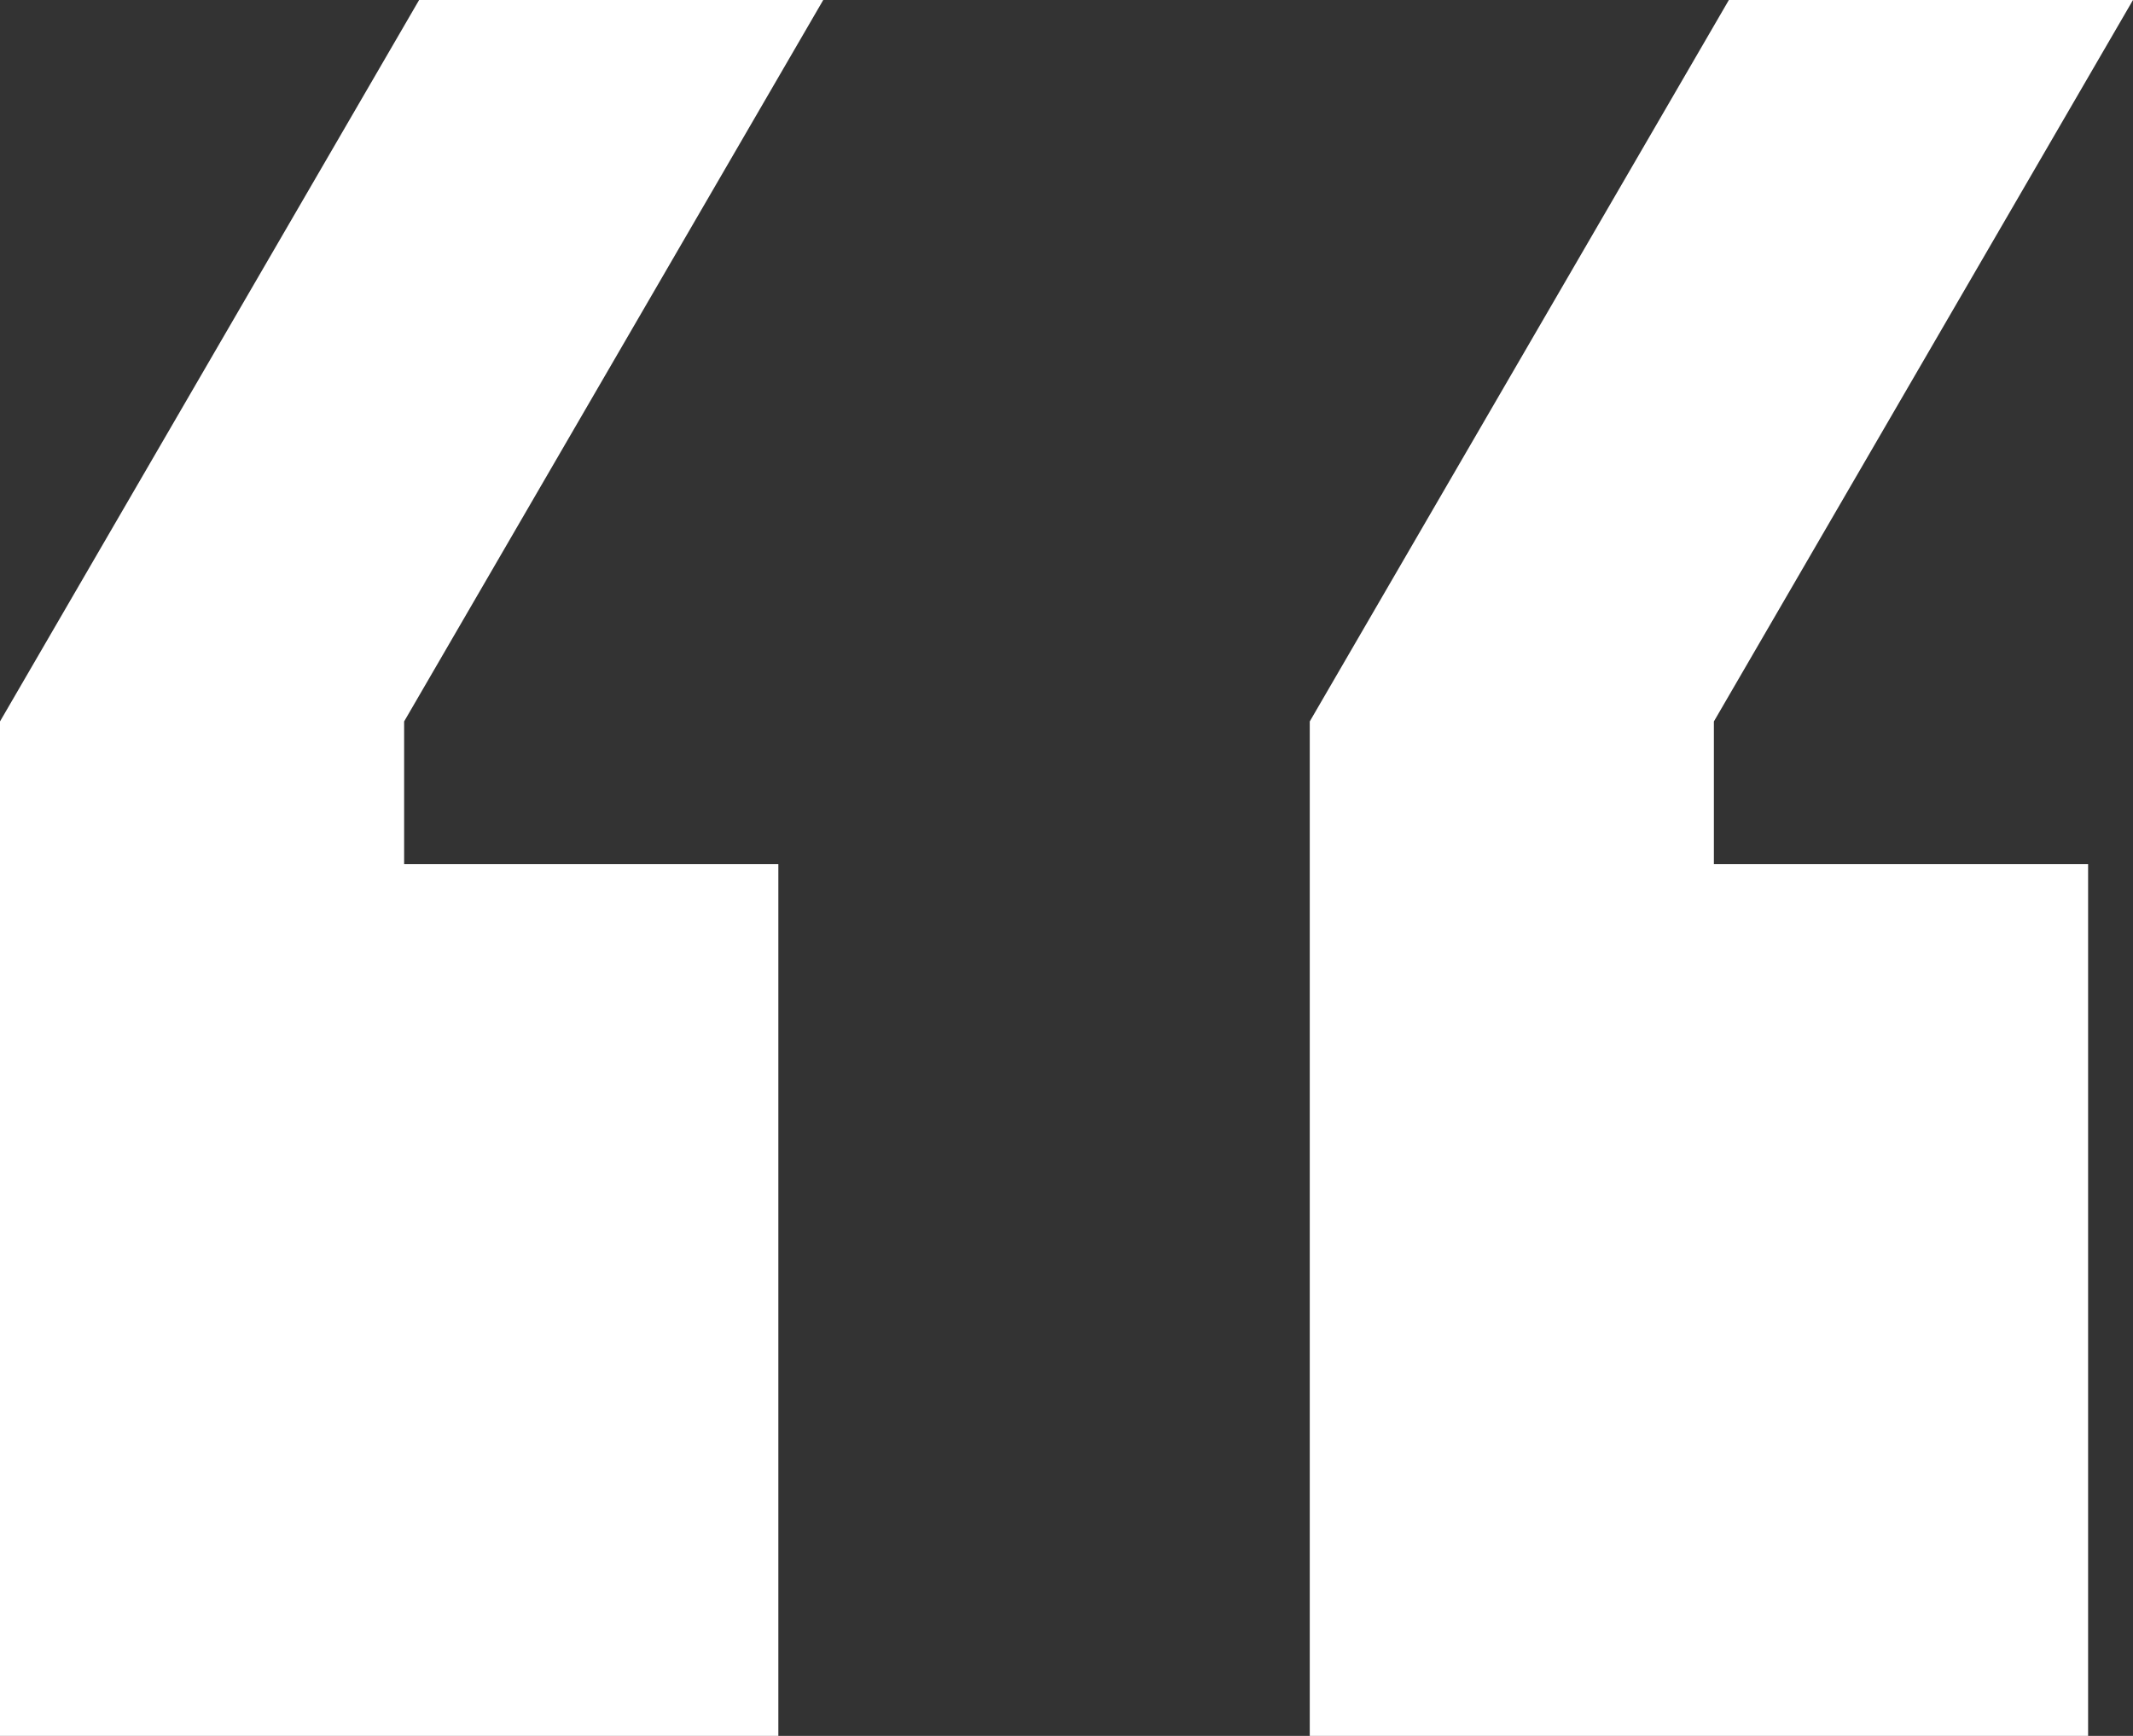
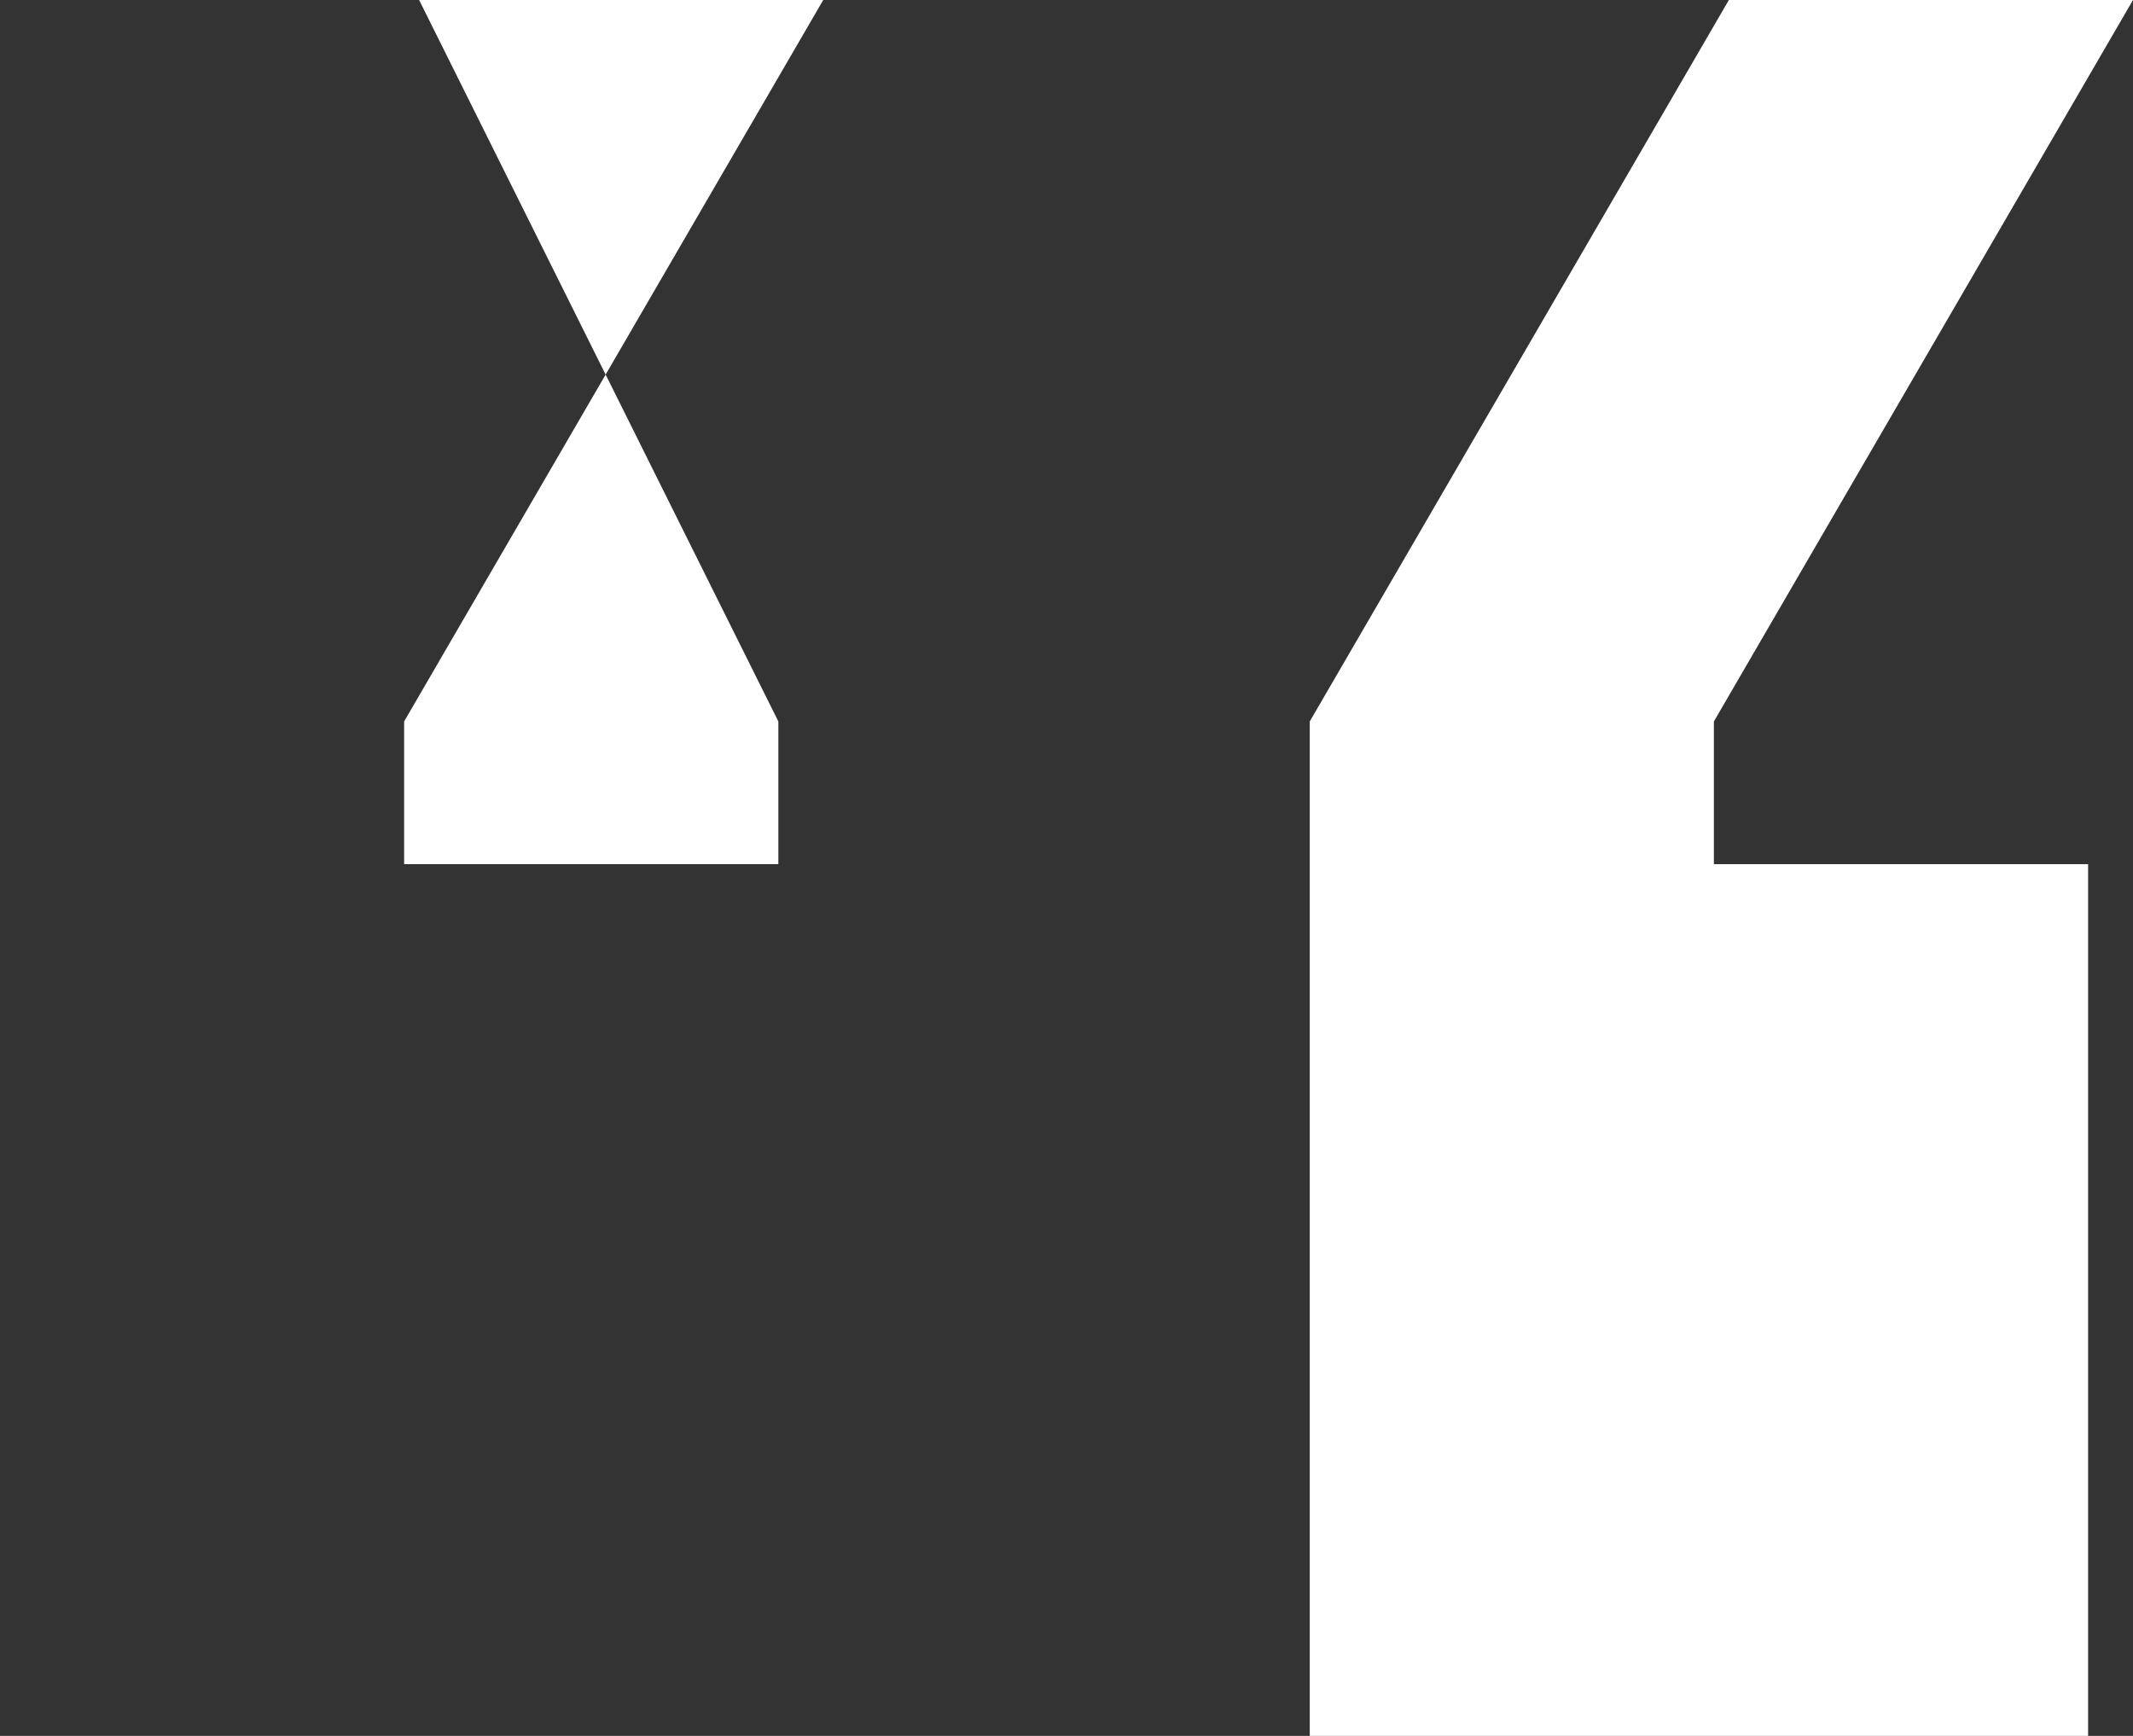
<svg xmlns="http://www.w3.org/2000/svg" width="43" height="35" viewBox="0 0 43 35" fill="none">
  <rect x="0" y="0" width="43" height="35" fill="#333333" stroke="none" />
-   <path d="M8.147 17.424H15.691V35H0V14.546L8.449 0H16.596L8.147 14.546V17.424ZM34.551 17.424H42.095V35H26.404V14.546L34.853 0H43L34.551 14.546V17.424Z" fill="white" />
+   <path d="M8.147 17.424H15.691V35V14.546L8.449 0H16.596L8.147 14.546V17.424ZM34.551 17.424H42.095V35H26.404V14.546L34.853 0H43L34.551 14.546V17.424Z" fill="white" />
</svg>